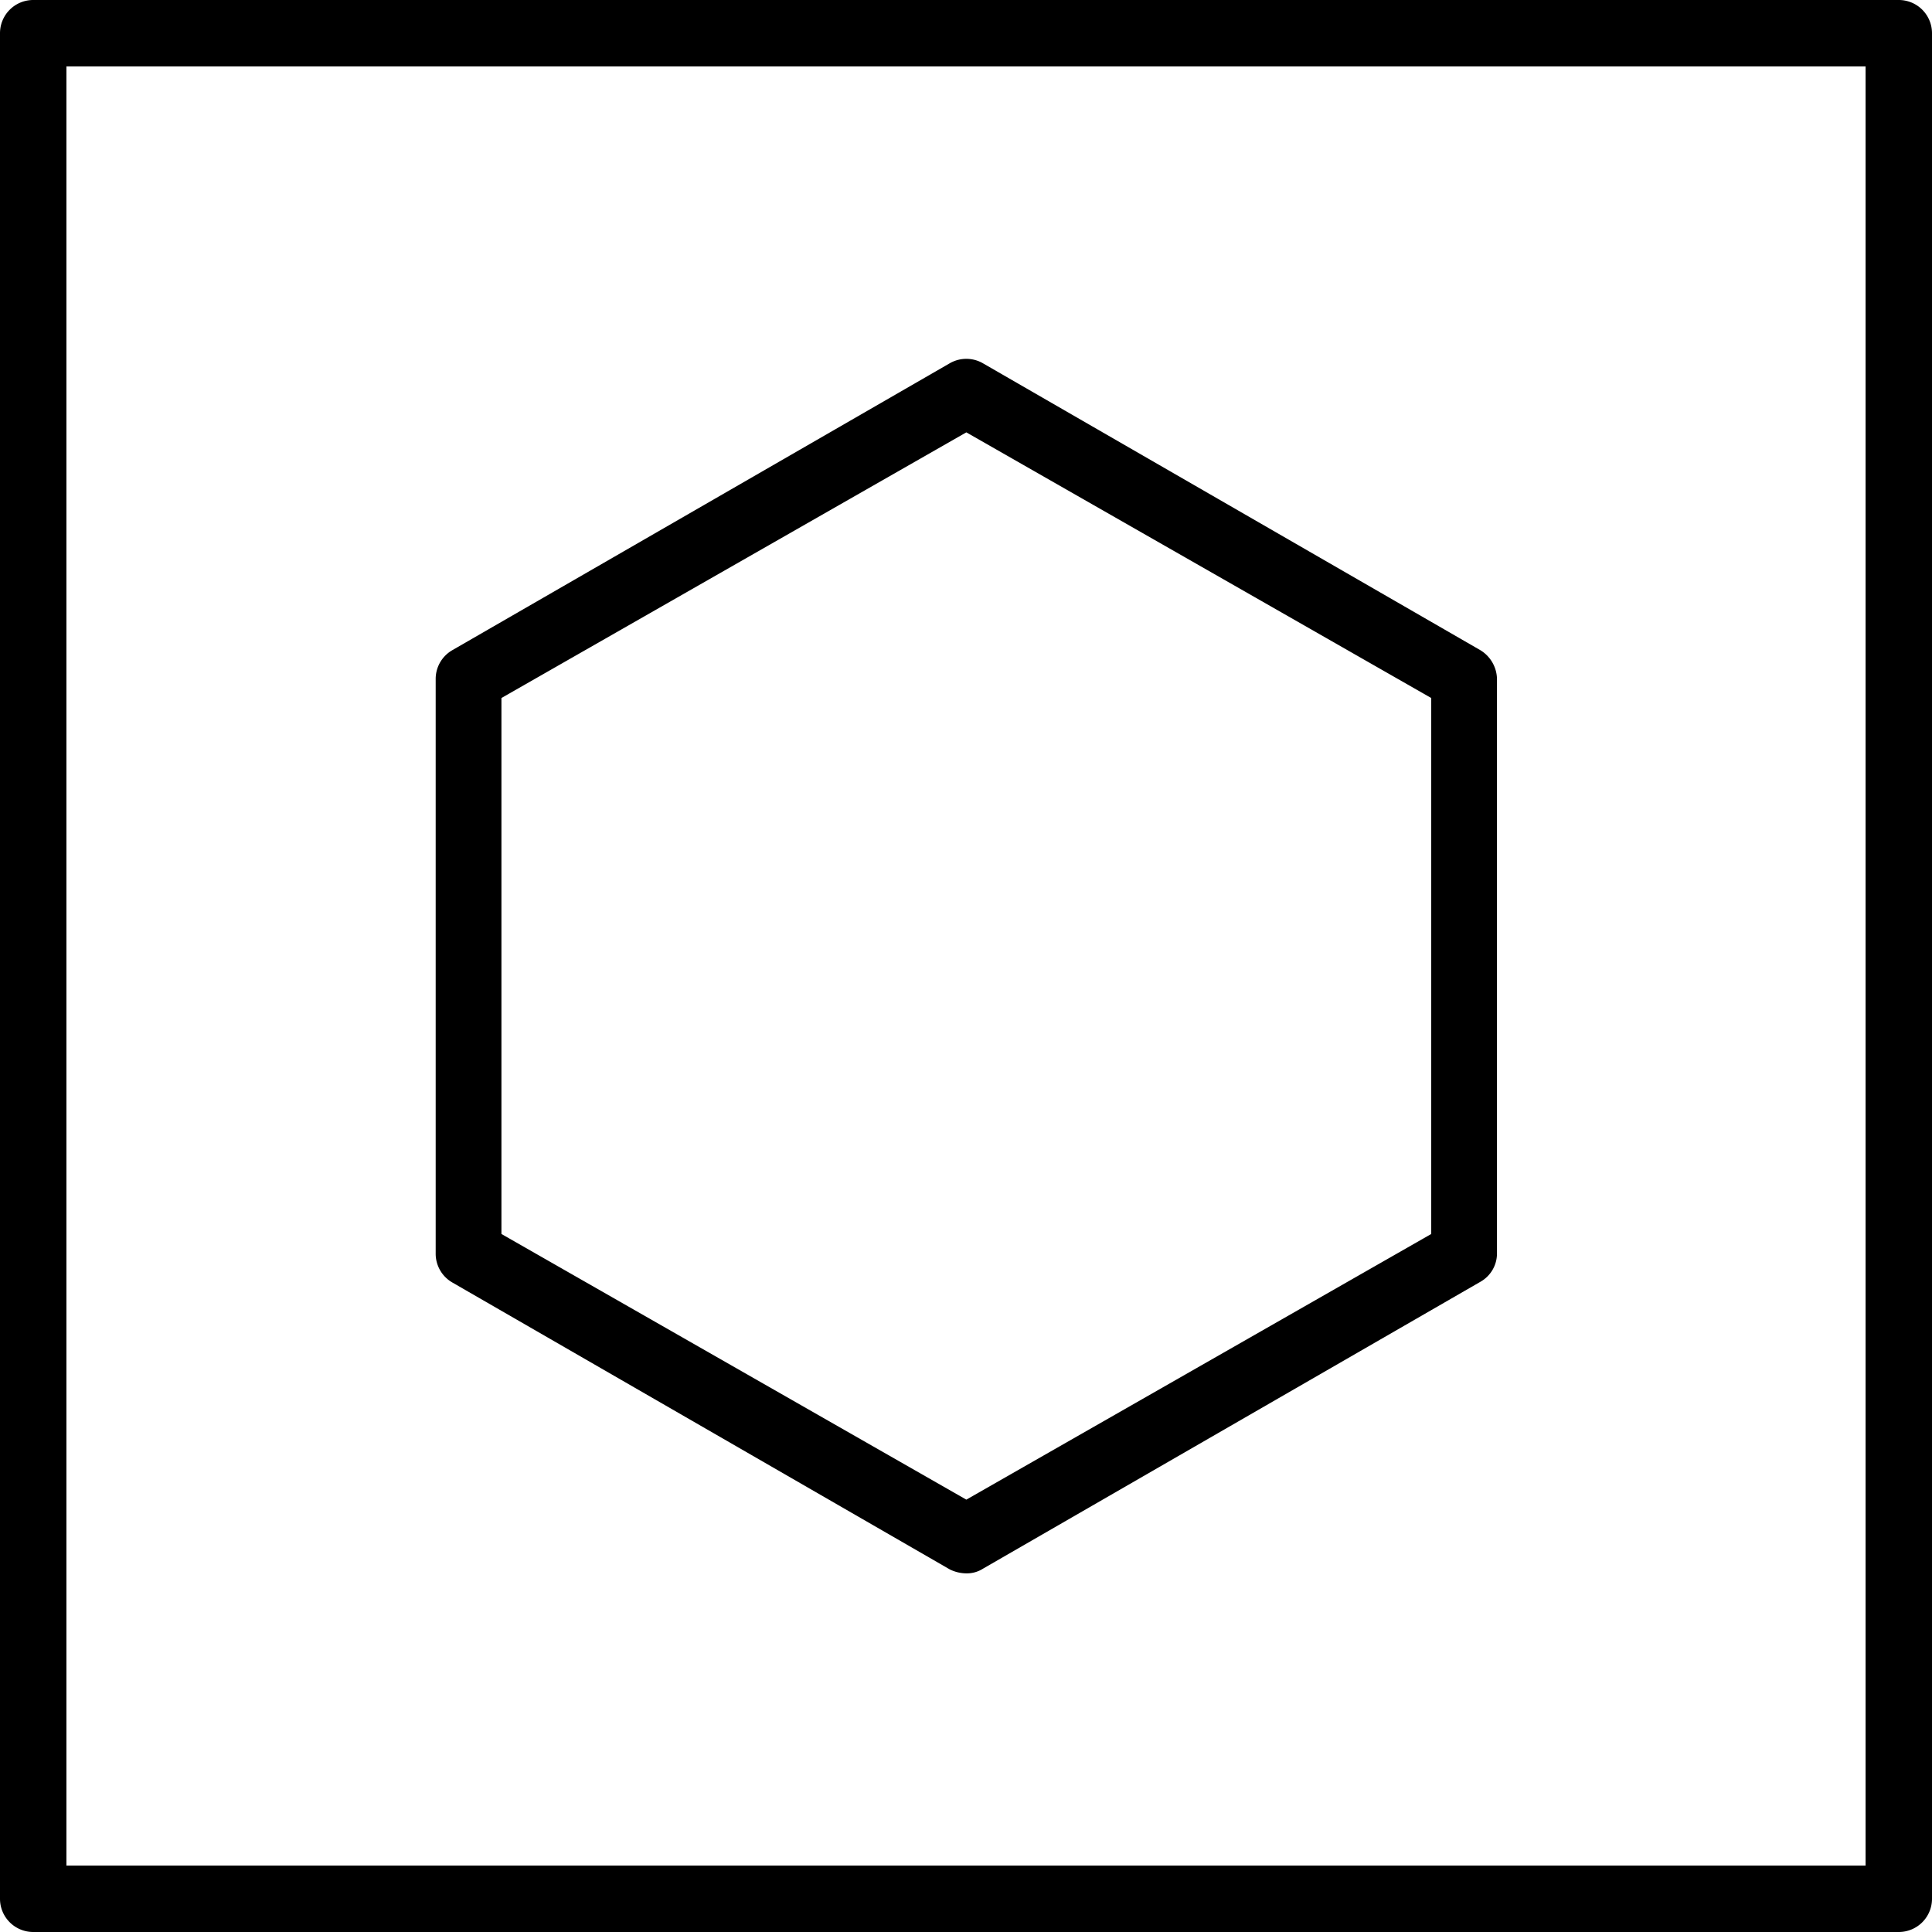
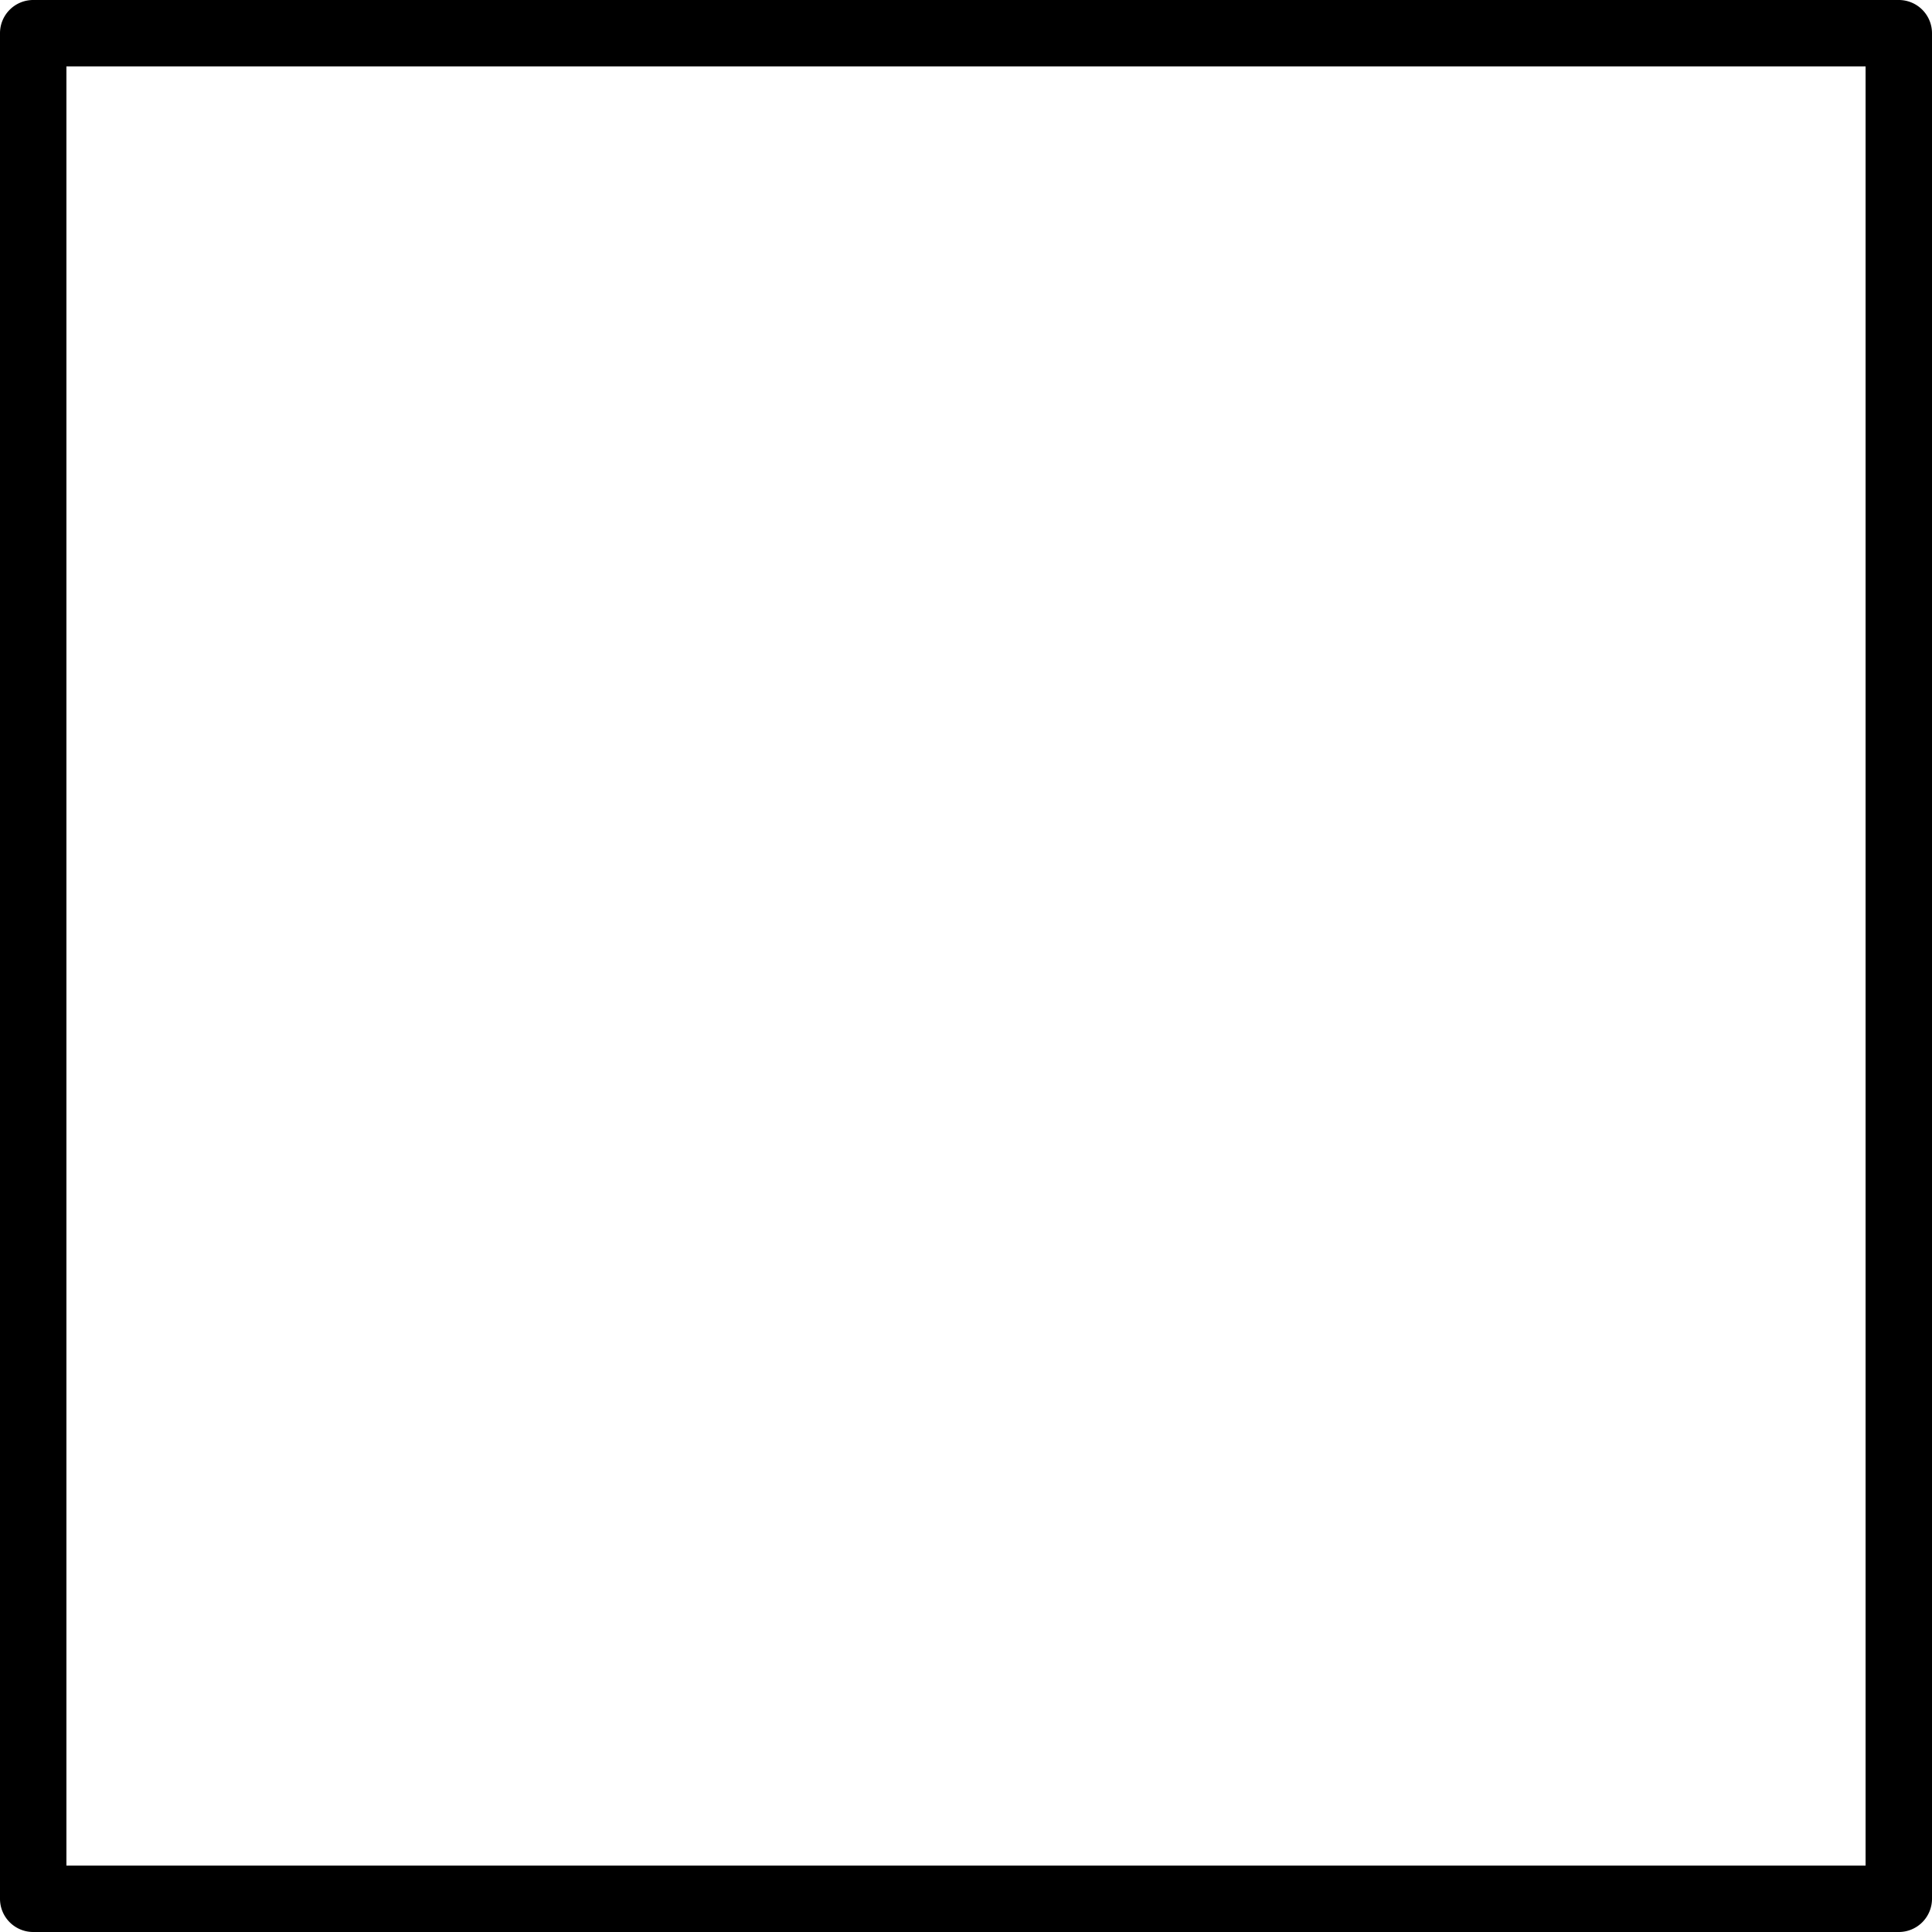
<svg xmlns="http://www.w3.org/2000/svg" viewBox="0 0 29.09 29.09">
  <g id="레이어_2" data-name="레이어 2">
    <g id="레이어_1-2" data-name="레이어 1">
      <path fill="#000000" d="M28.59,29.09a.5.5,0,0,0,.5-.5V.5a.5.5,0,0,0-.5-.5H.5A.5.5,0,0,0,0,.5V28.59a.5.5,0,0,0,.5.5ZM1,28.09V1H28.09V28.09Z" />
-       <path fill="#000000" d="M14.55,23.69a.45.45,0,0,0,.25-.07l7.49-4.32a.49.49,0,0,0,.25-.43V10.22a.52.52,0,0,0-.25-.43L14.8,5.47a.5.5,0,0,0-.5,0L6.81,9.79a.5.5,0,0,0-.25.43v8.65a.5.5,0,0,0,.25.44l7.49,4.32A.57.57,0,0,0,14.55,23.69Zm-7-5.11V10.51l7-4,7,4v8.07l-7,4Z" />
    </g>
  </g>
</svg>